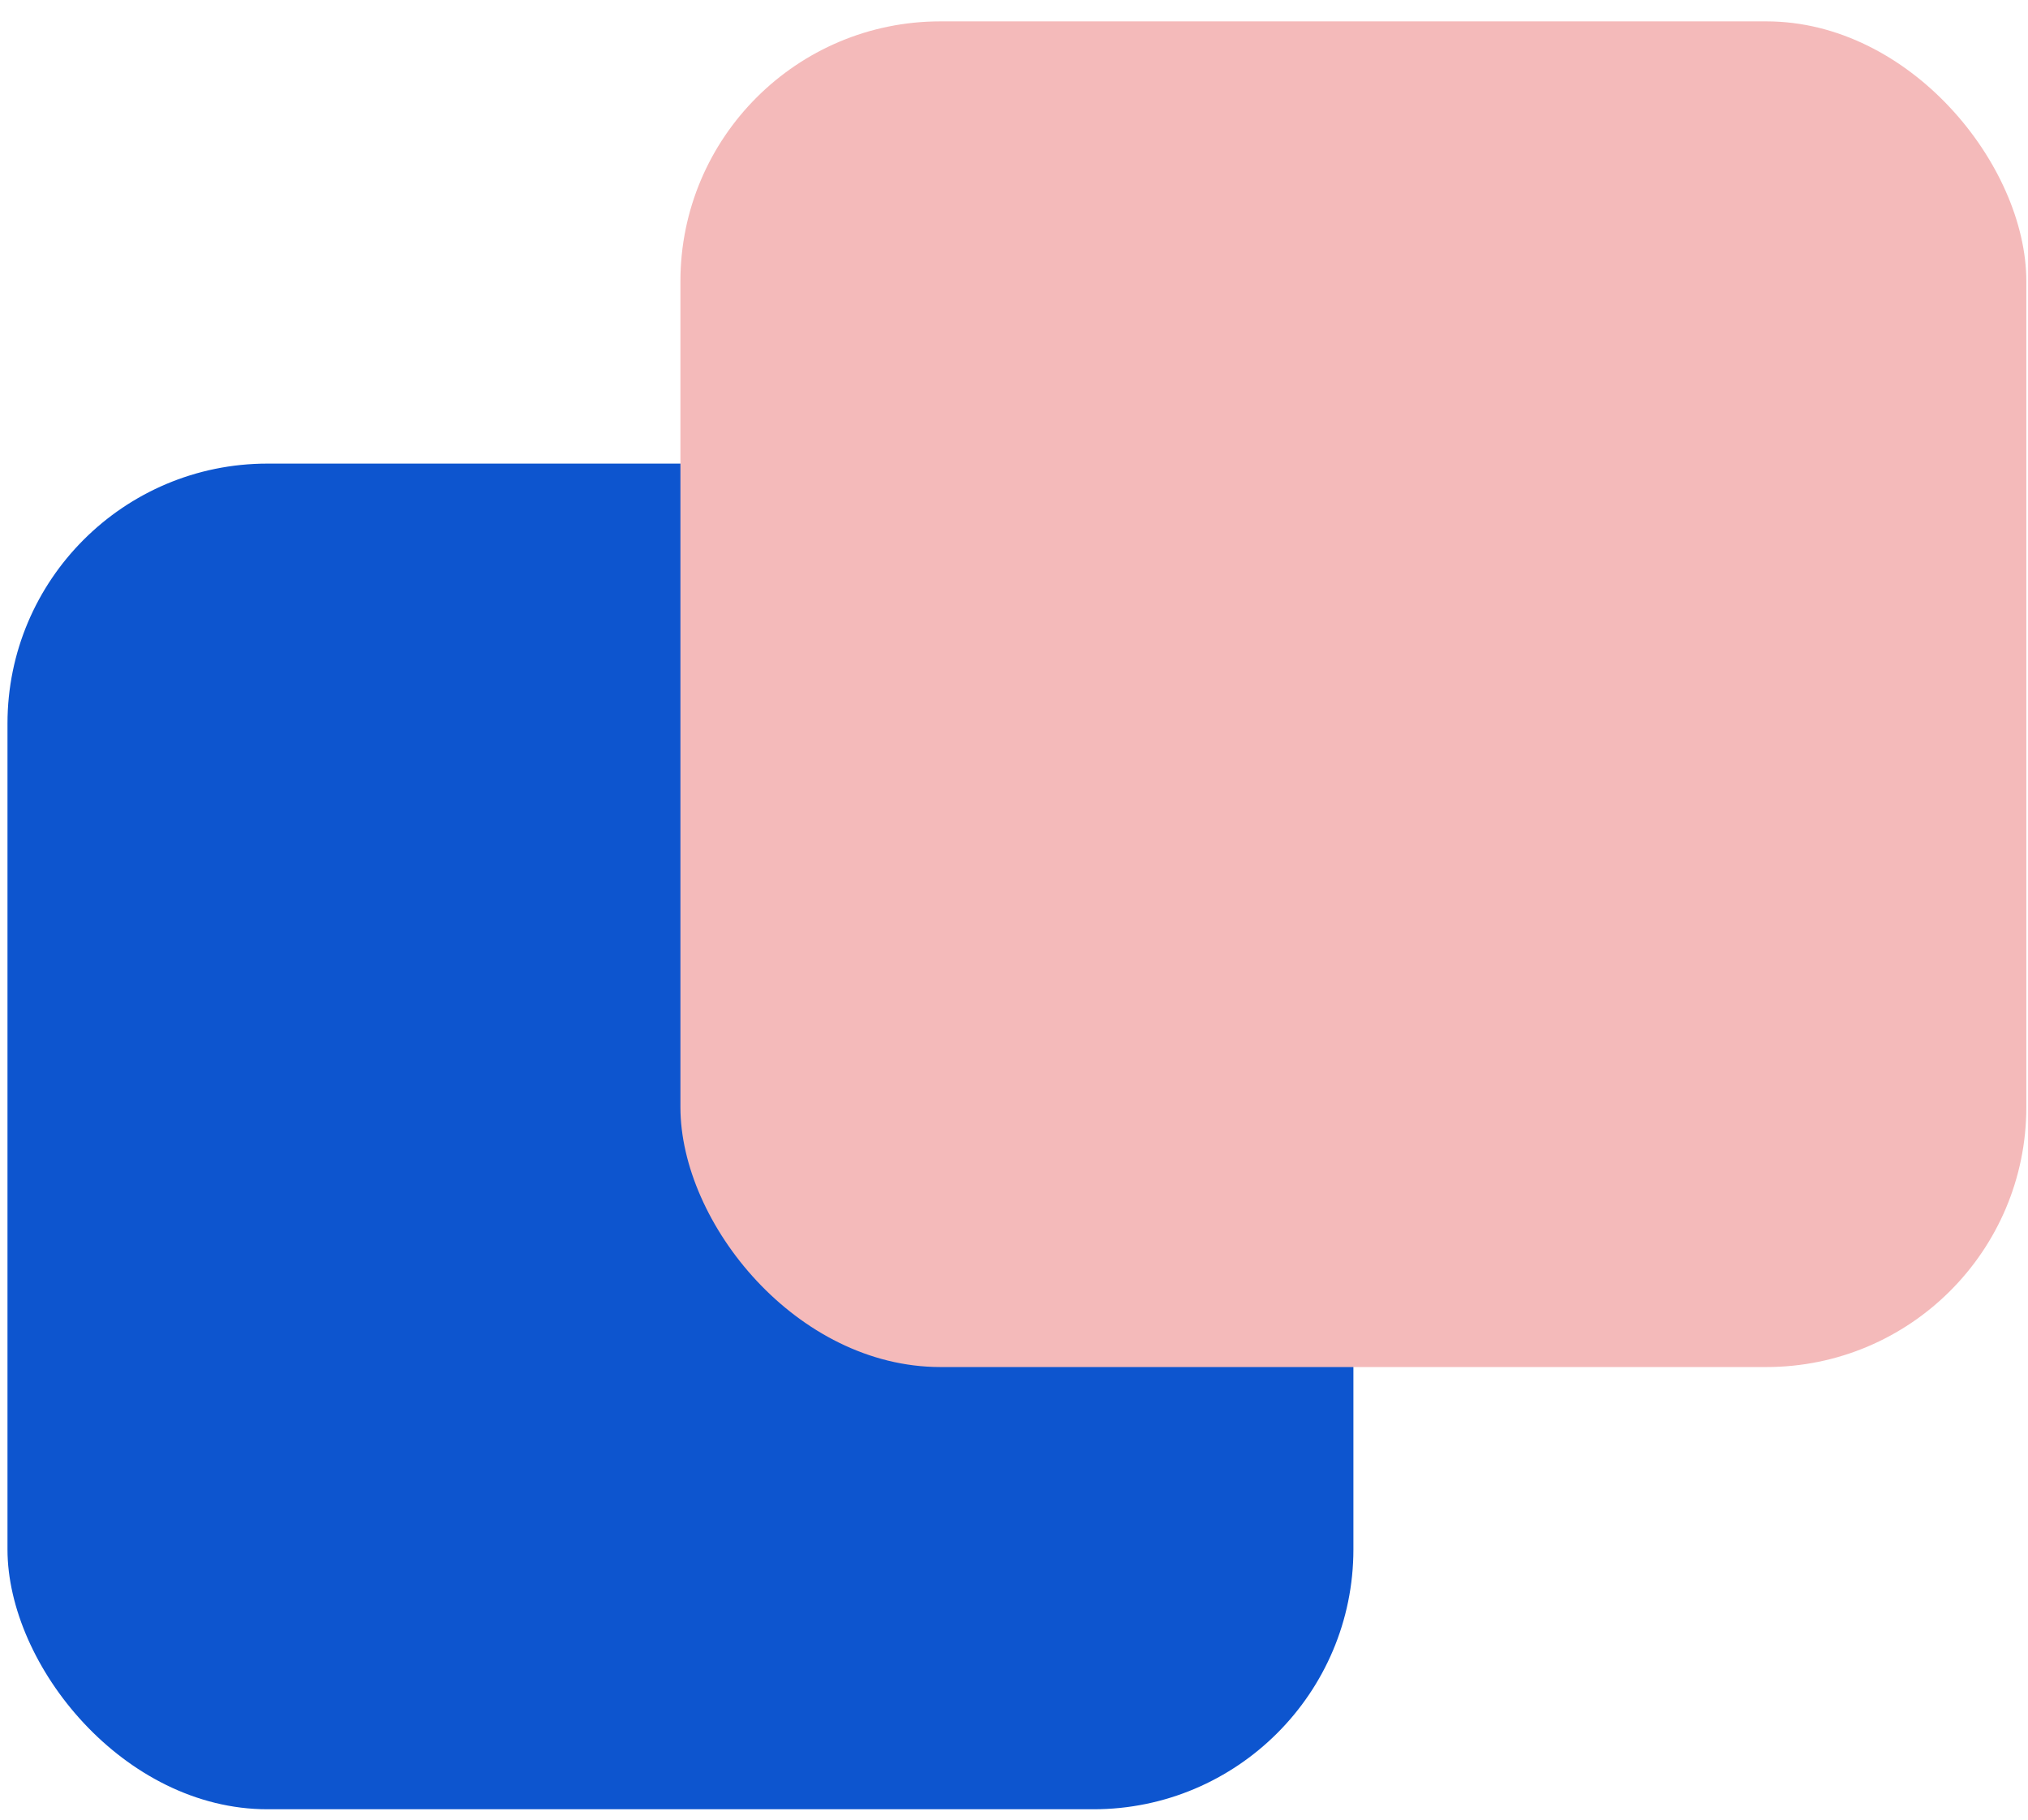
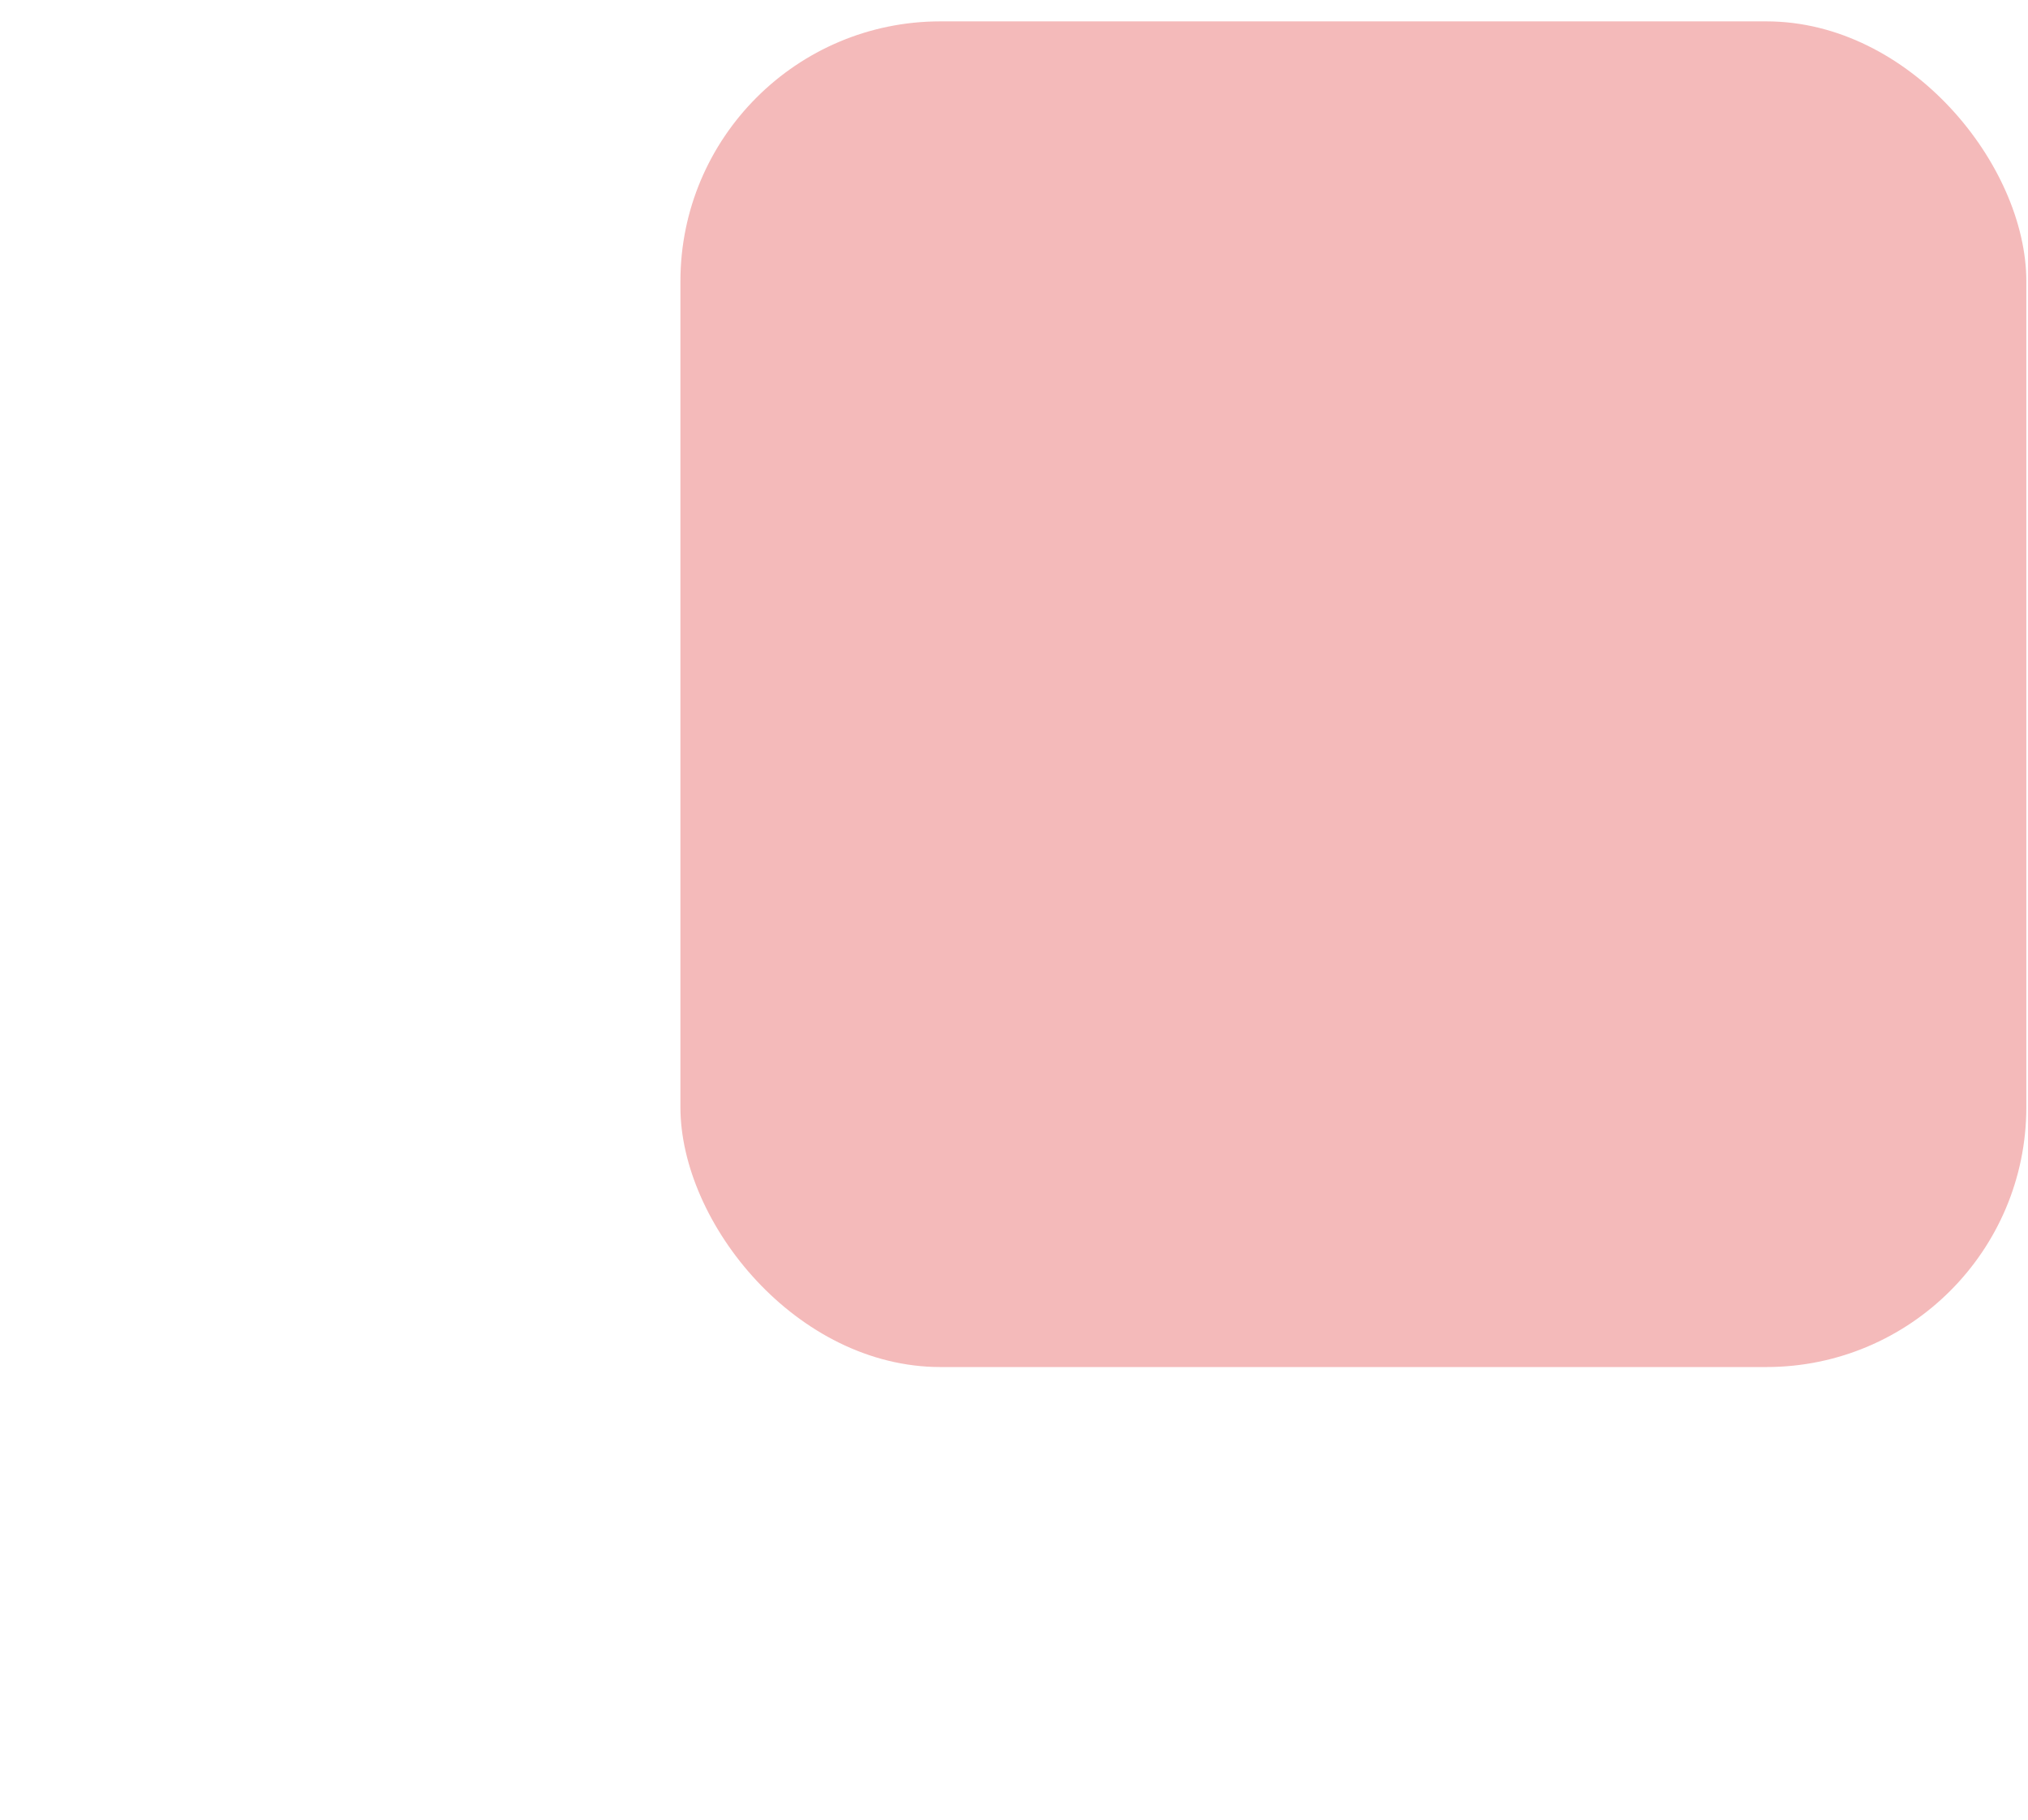
<svg xmlns="http://www.w3.org/2000/svg" width="39" height="35" viewBox="0 0 39 35" fill="none">
-   <rect x="0.144" y="8.917" width="25.883" height="25.883" rx="5" fill="#0D55CF" />
  <rect x="13.085" y="0.411" width="25.883" height="25.883" rx="5" fill="#F4BABA" />
</svg>